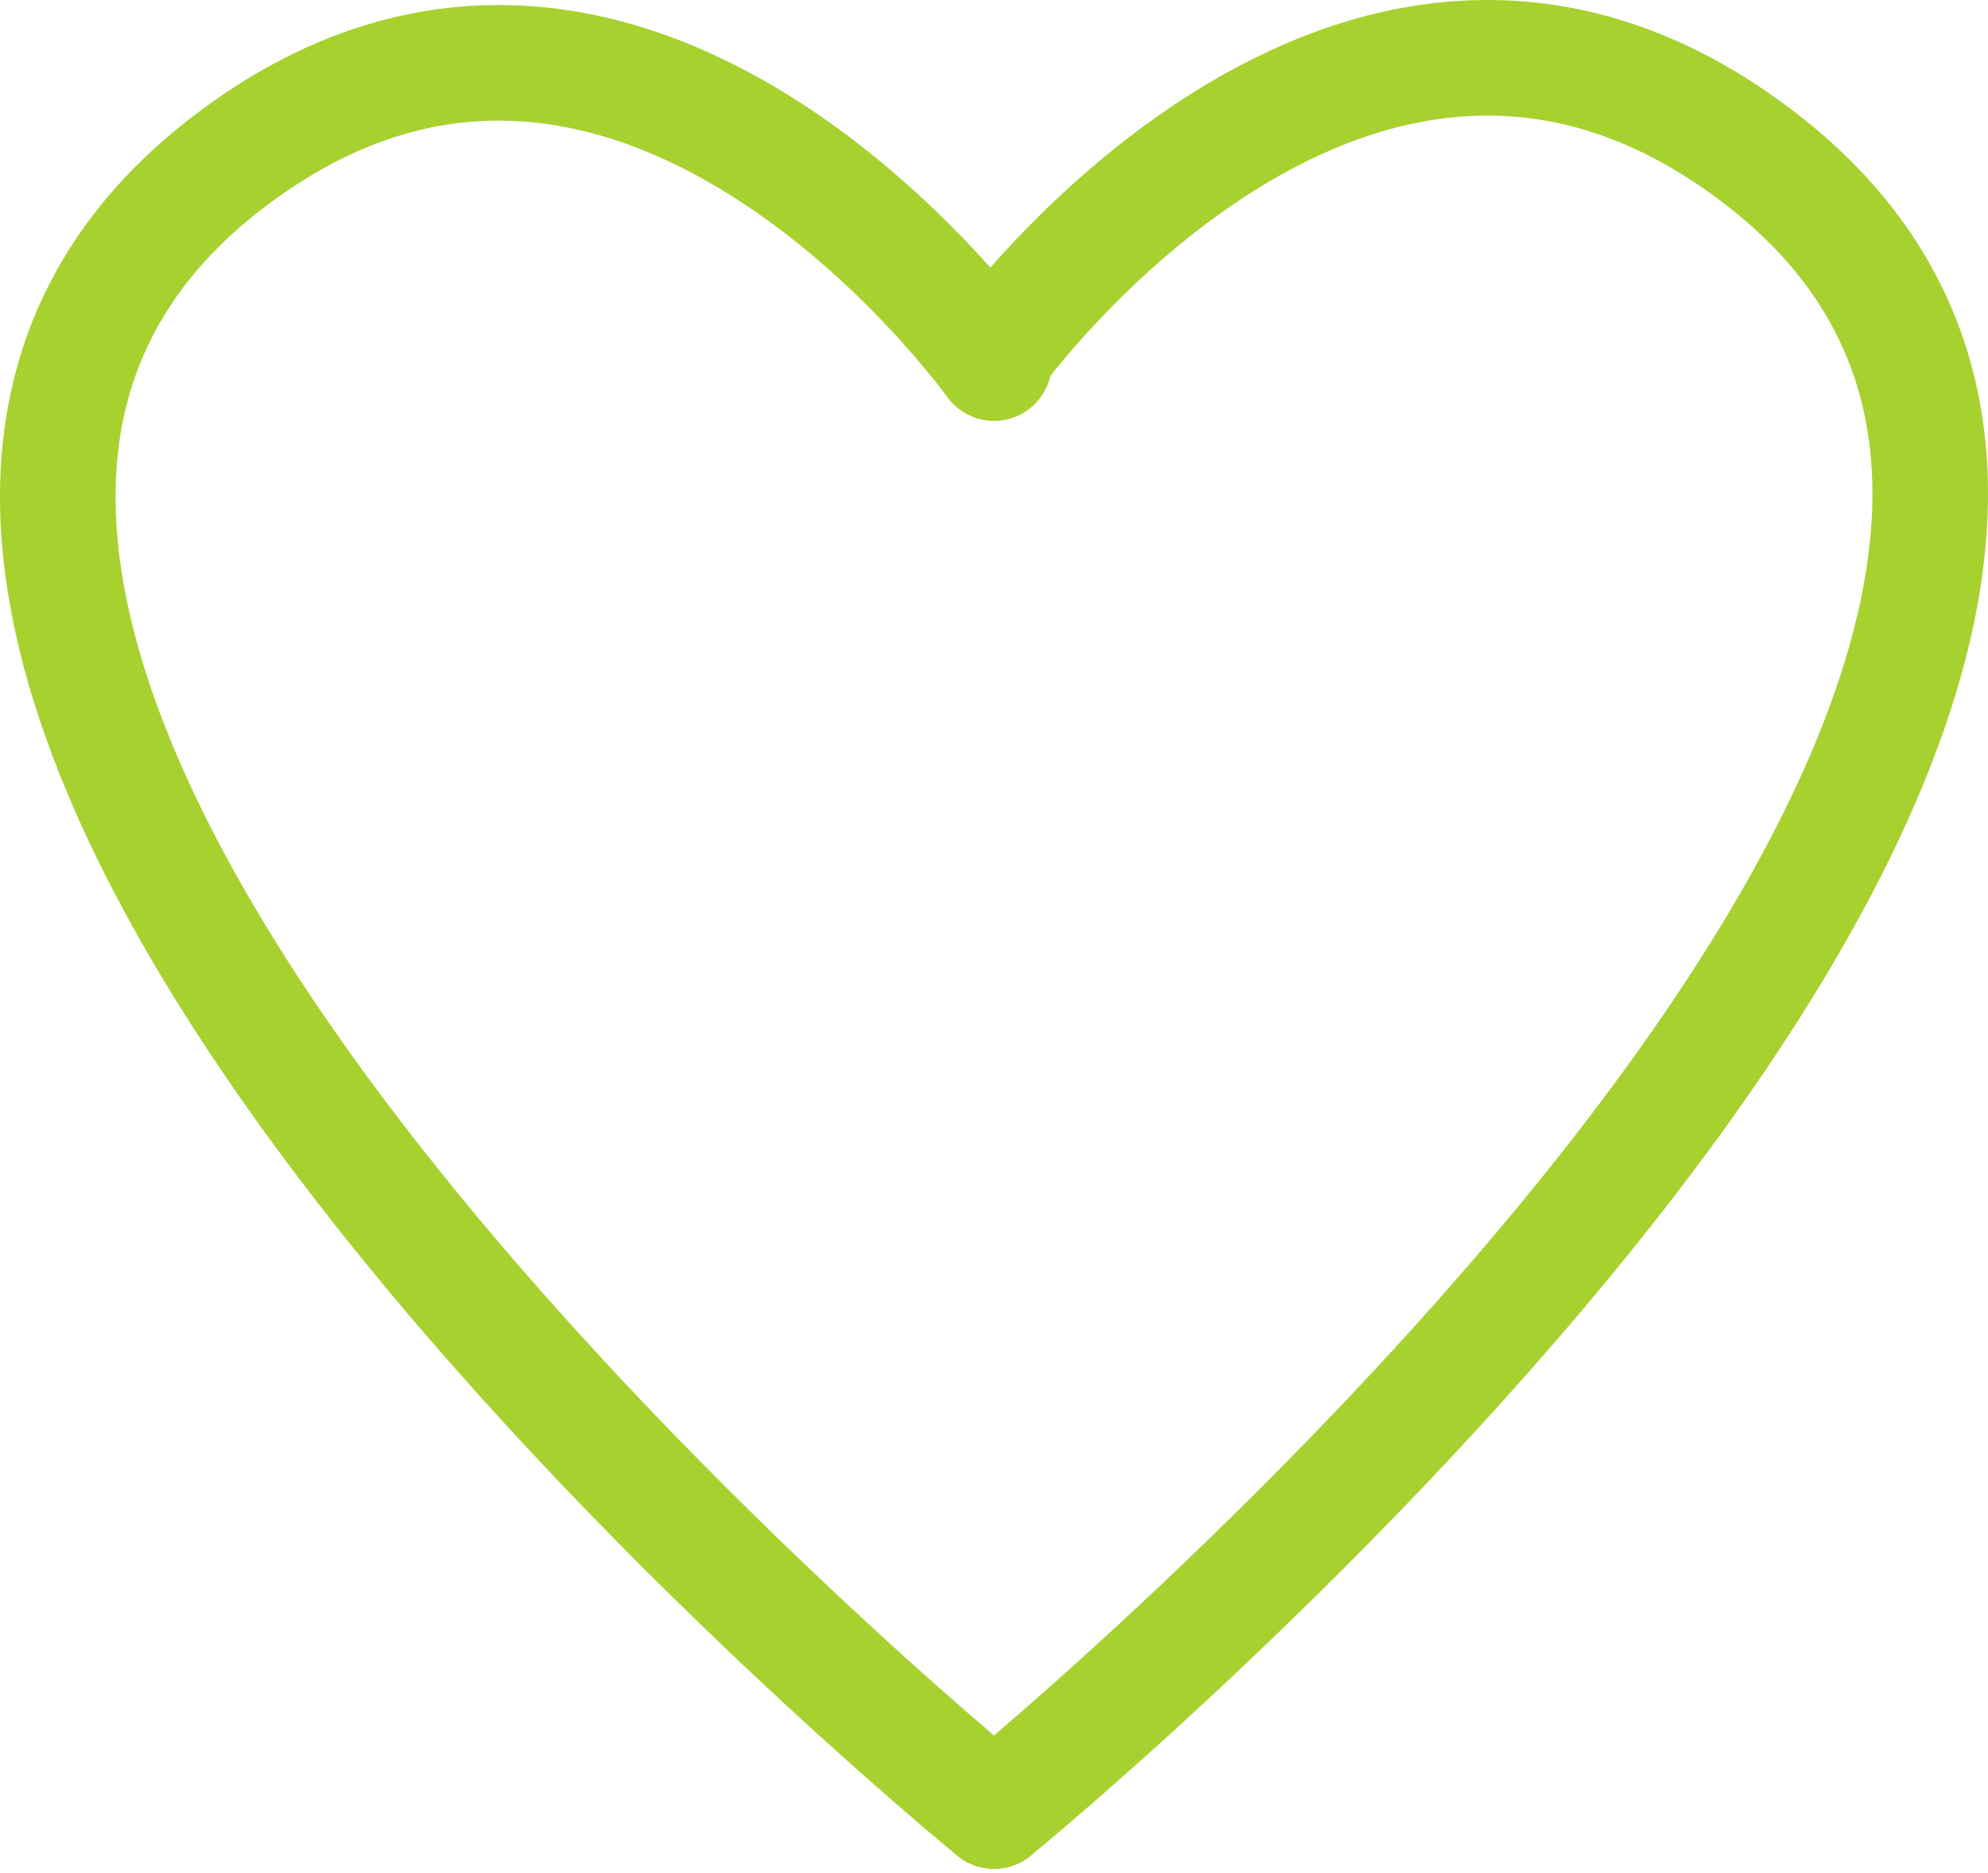
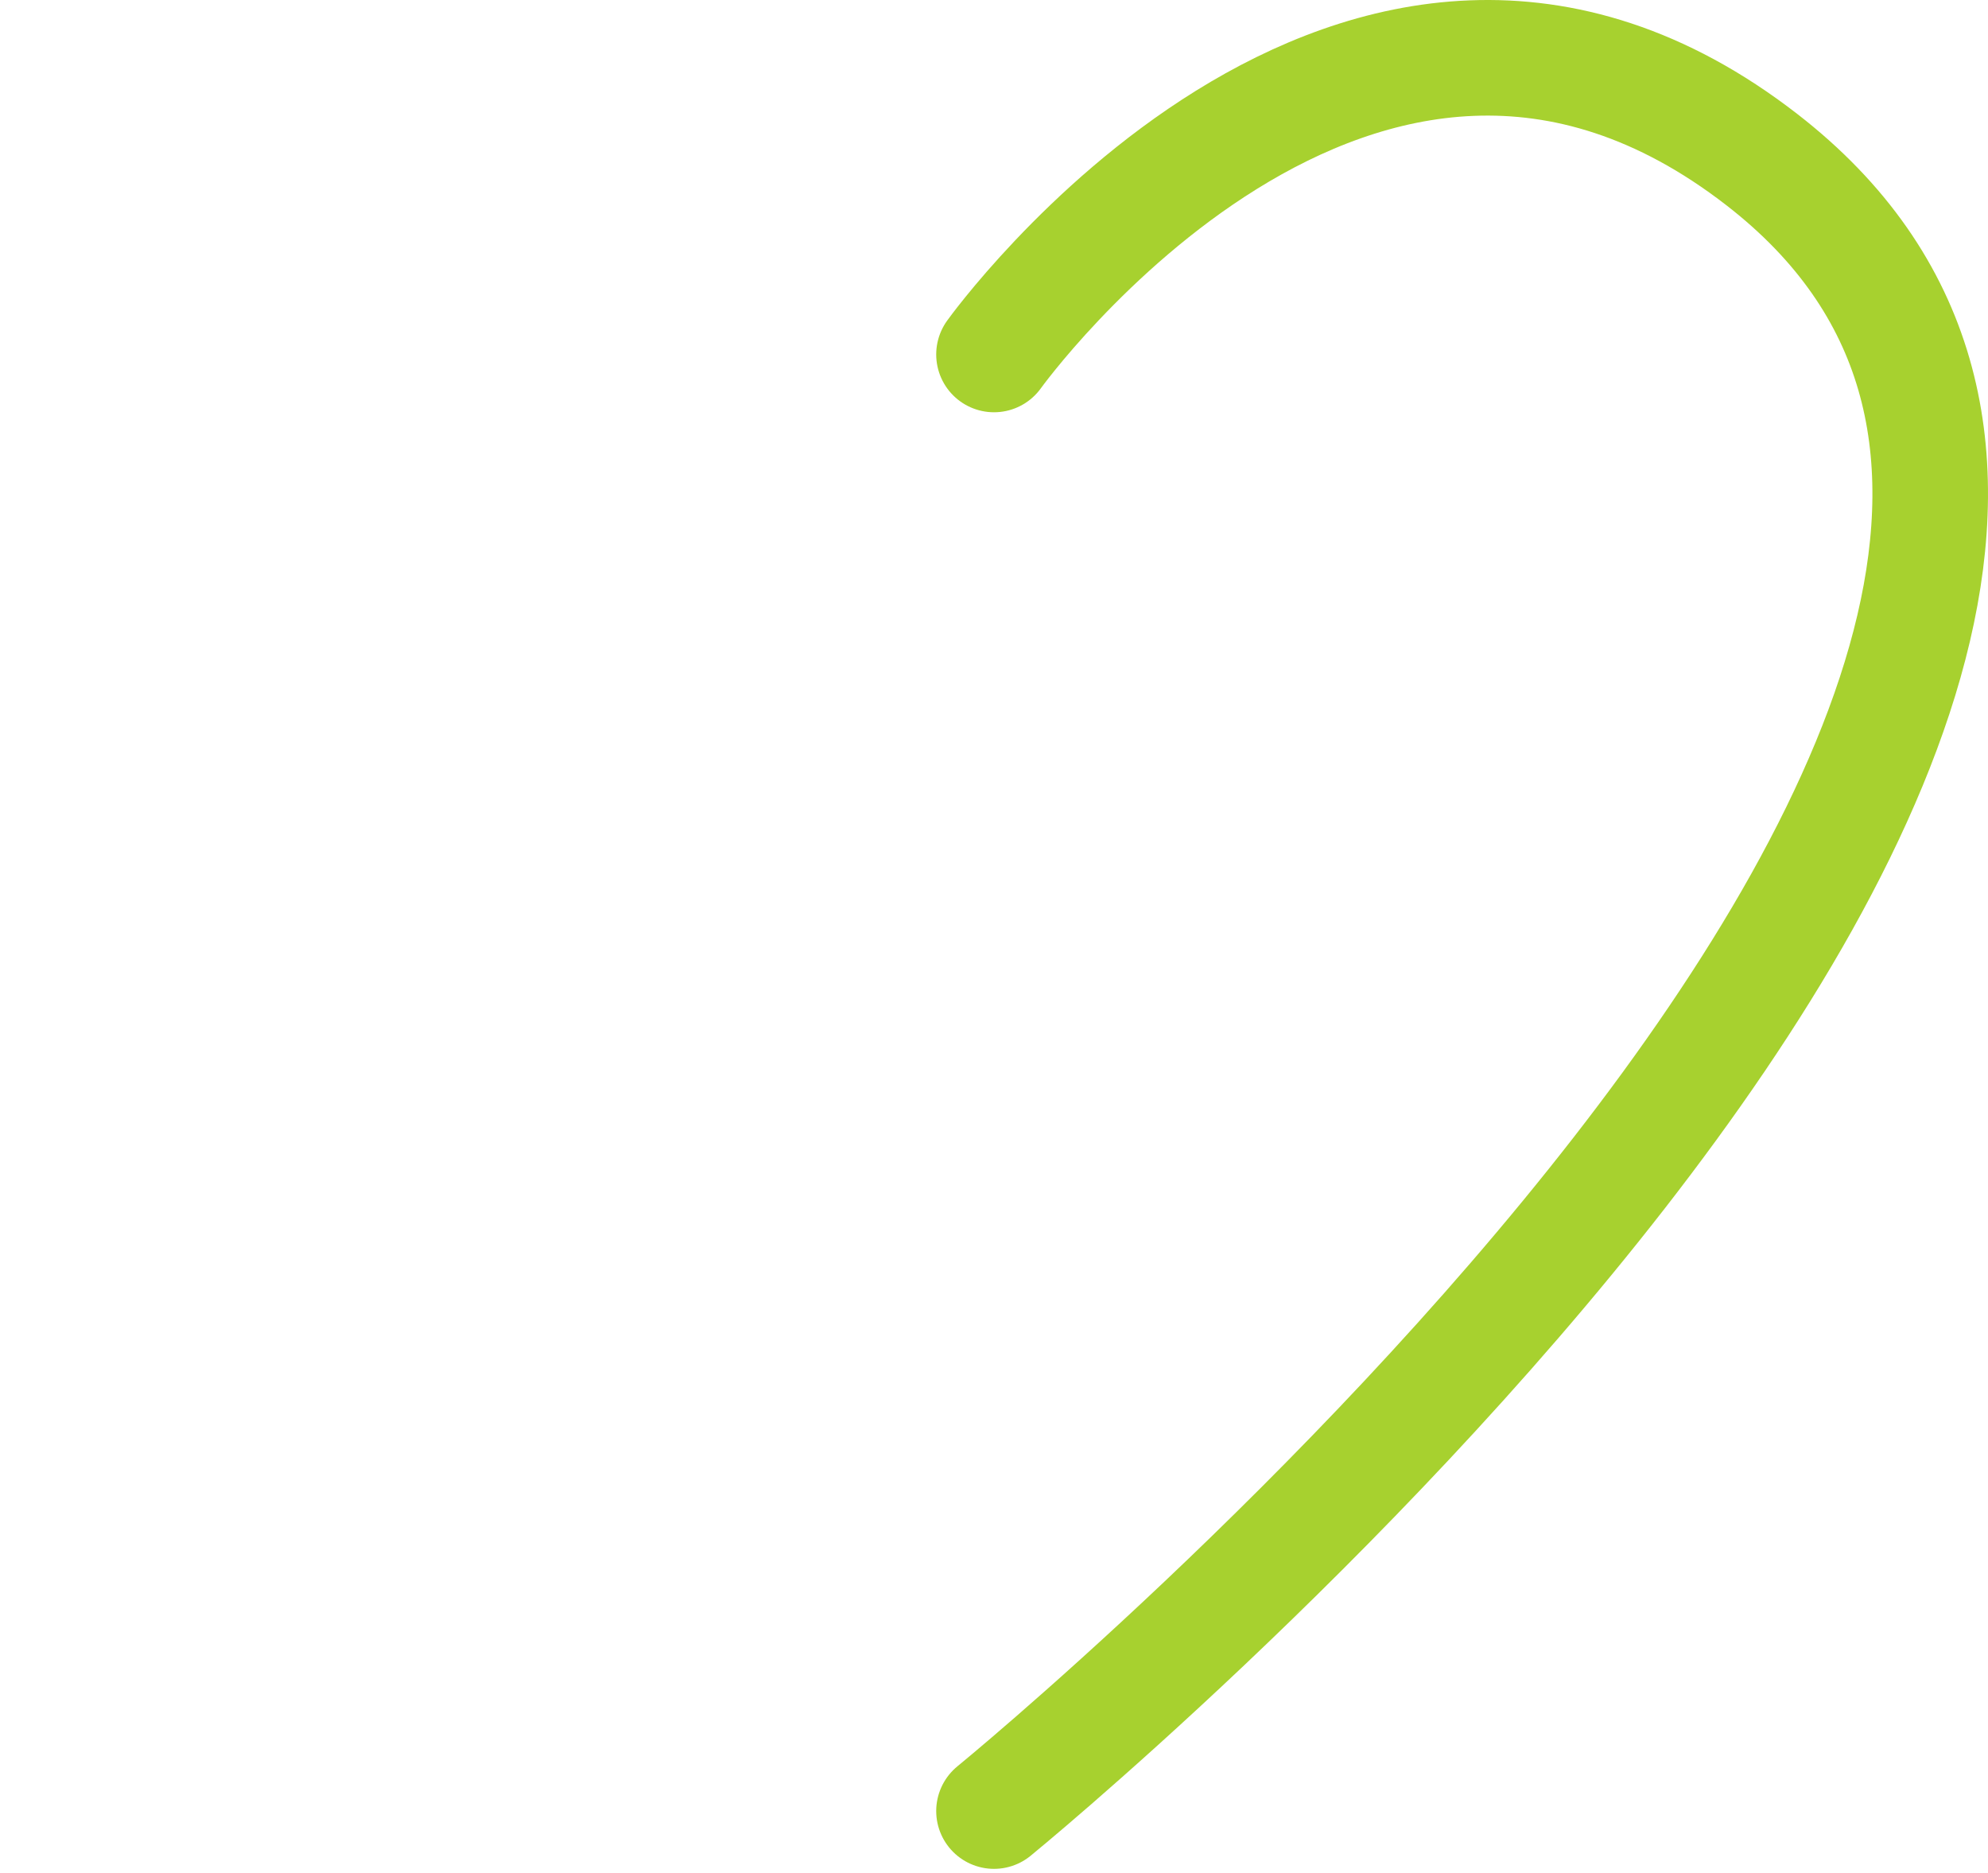
<svg xmlns="http://www.w3.org/2000/svg" width="172" height="162" viewBox="0 0 172 162" fill="none">
-   <path d="M86 31.41C86 31.41 54.484 -12.832 19.561 14.165C-36.16 57.239 86 156.66 86 156.66" stroke="#A7D12F" stroke-width="10" stroke-linecap="round" stroke-linejoin="round" />
  <path d="M86 30.663C86 30.663 117.516 -13.253 152.439 13.812C208.16 56.995 86 156.665 86 156.665" stroke="#A7D12F" stroke-width="10" stroke-linecap="round" stroke-linejoin="round" />
</svg>